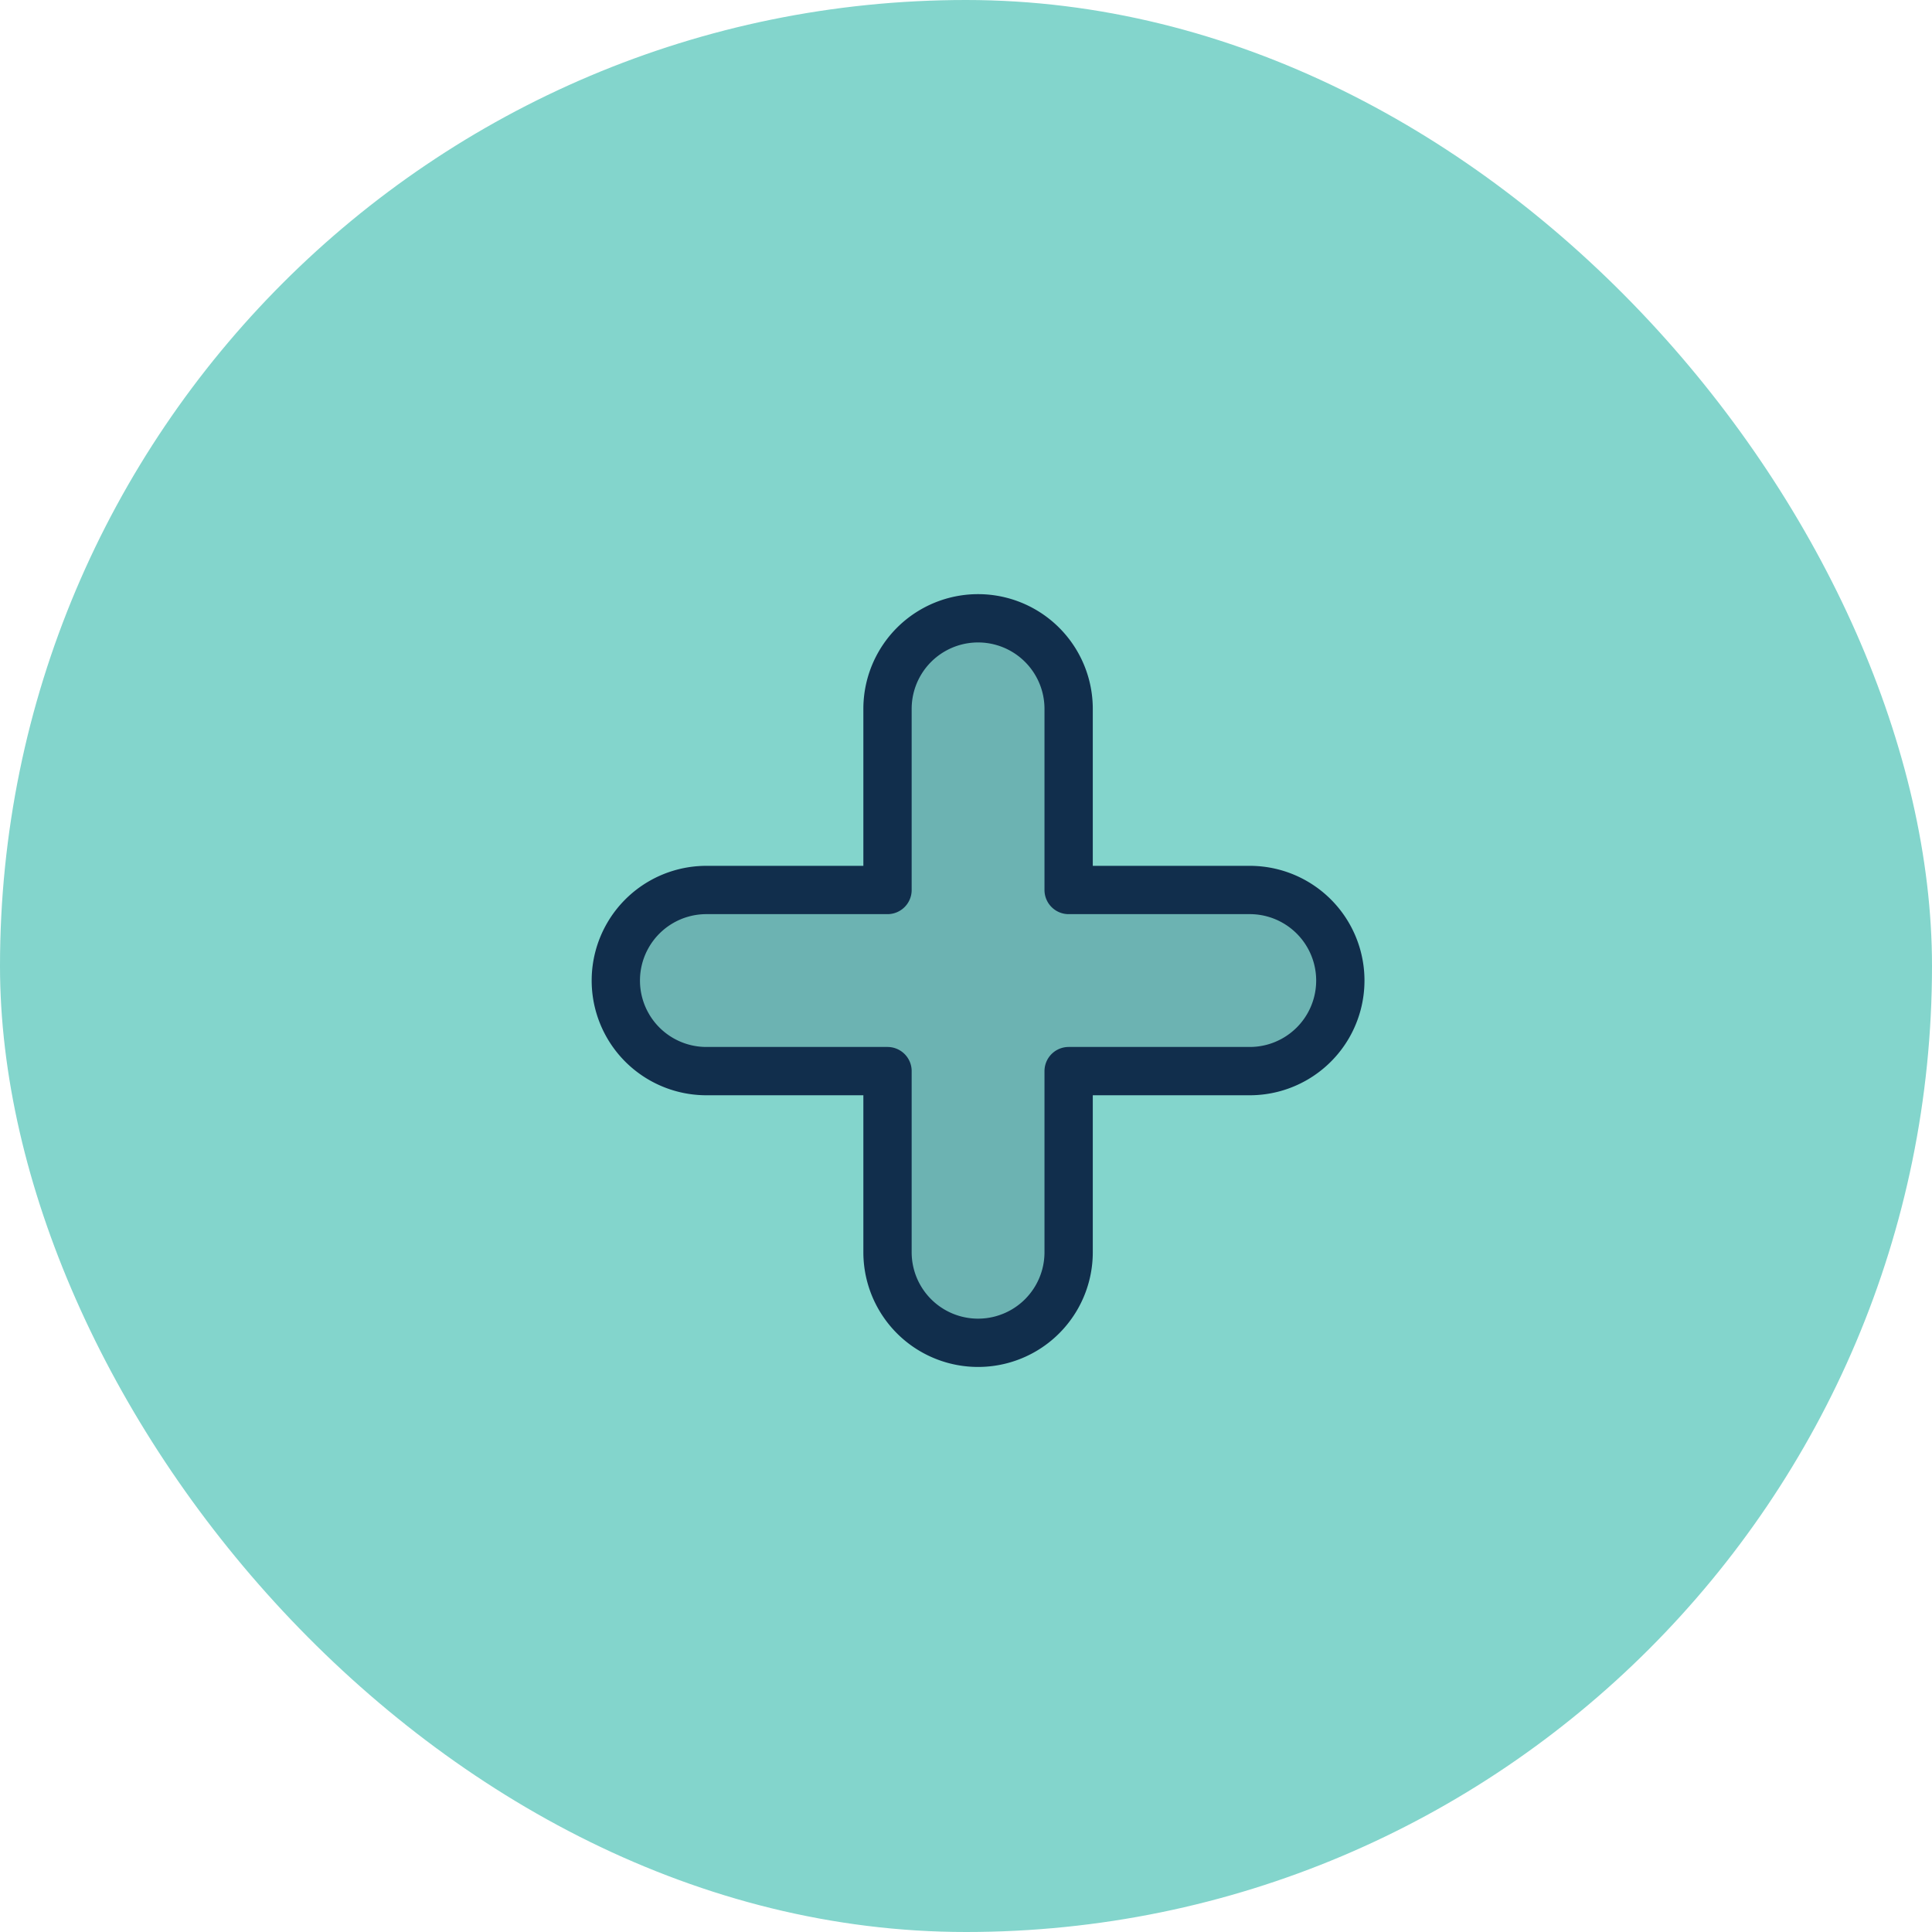
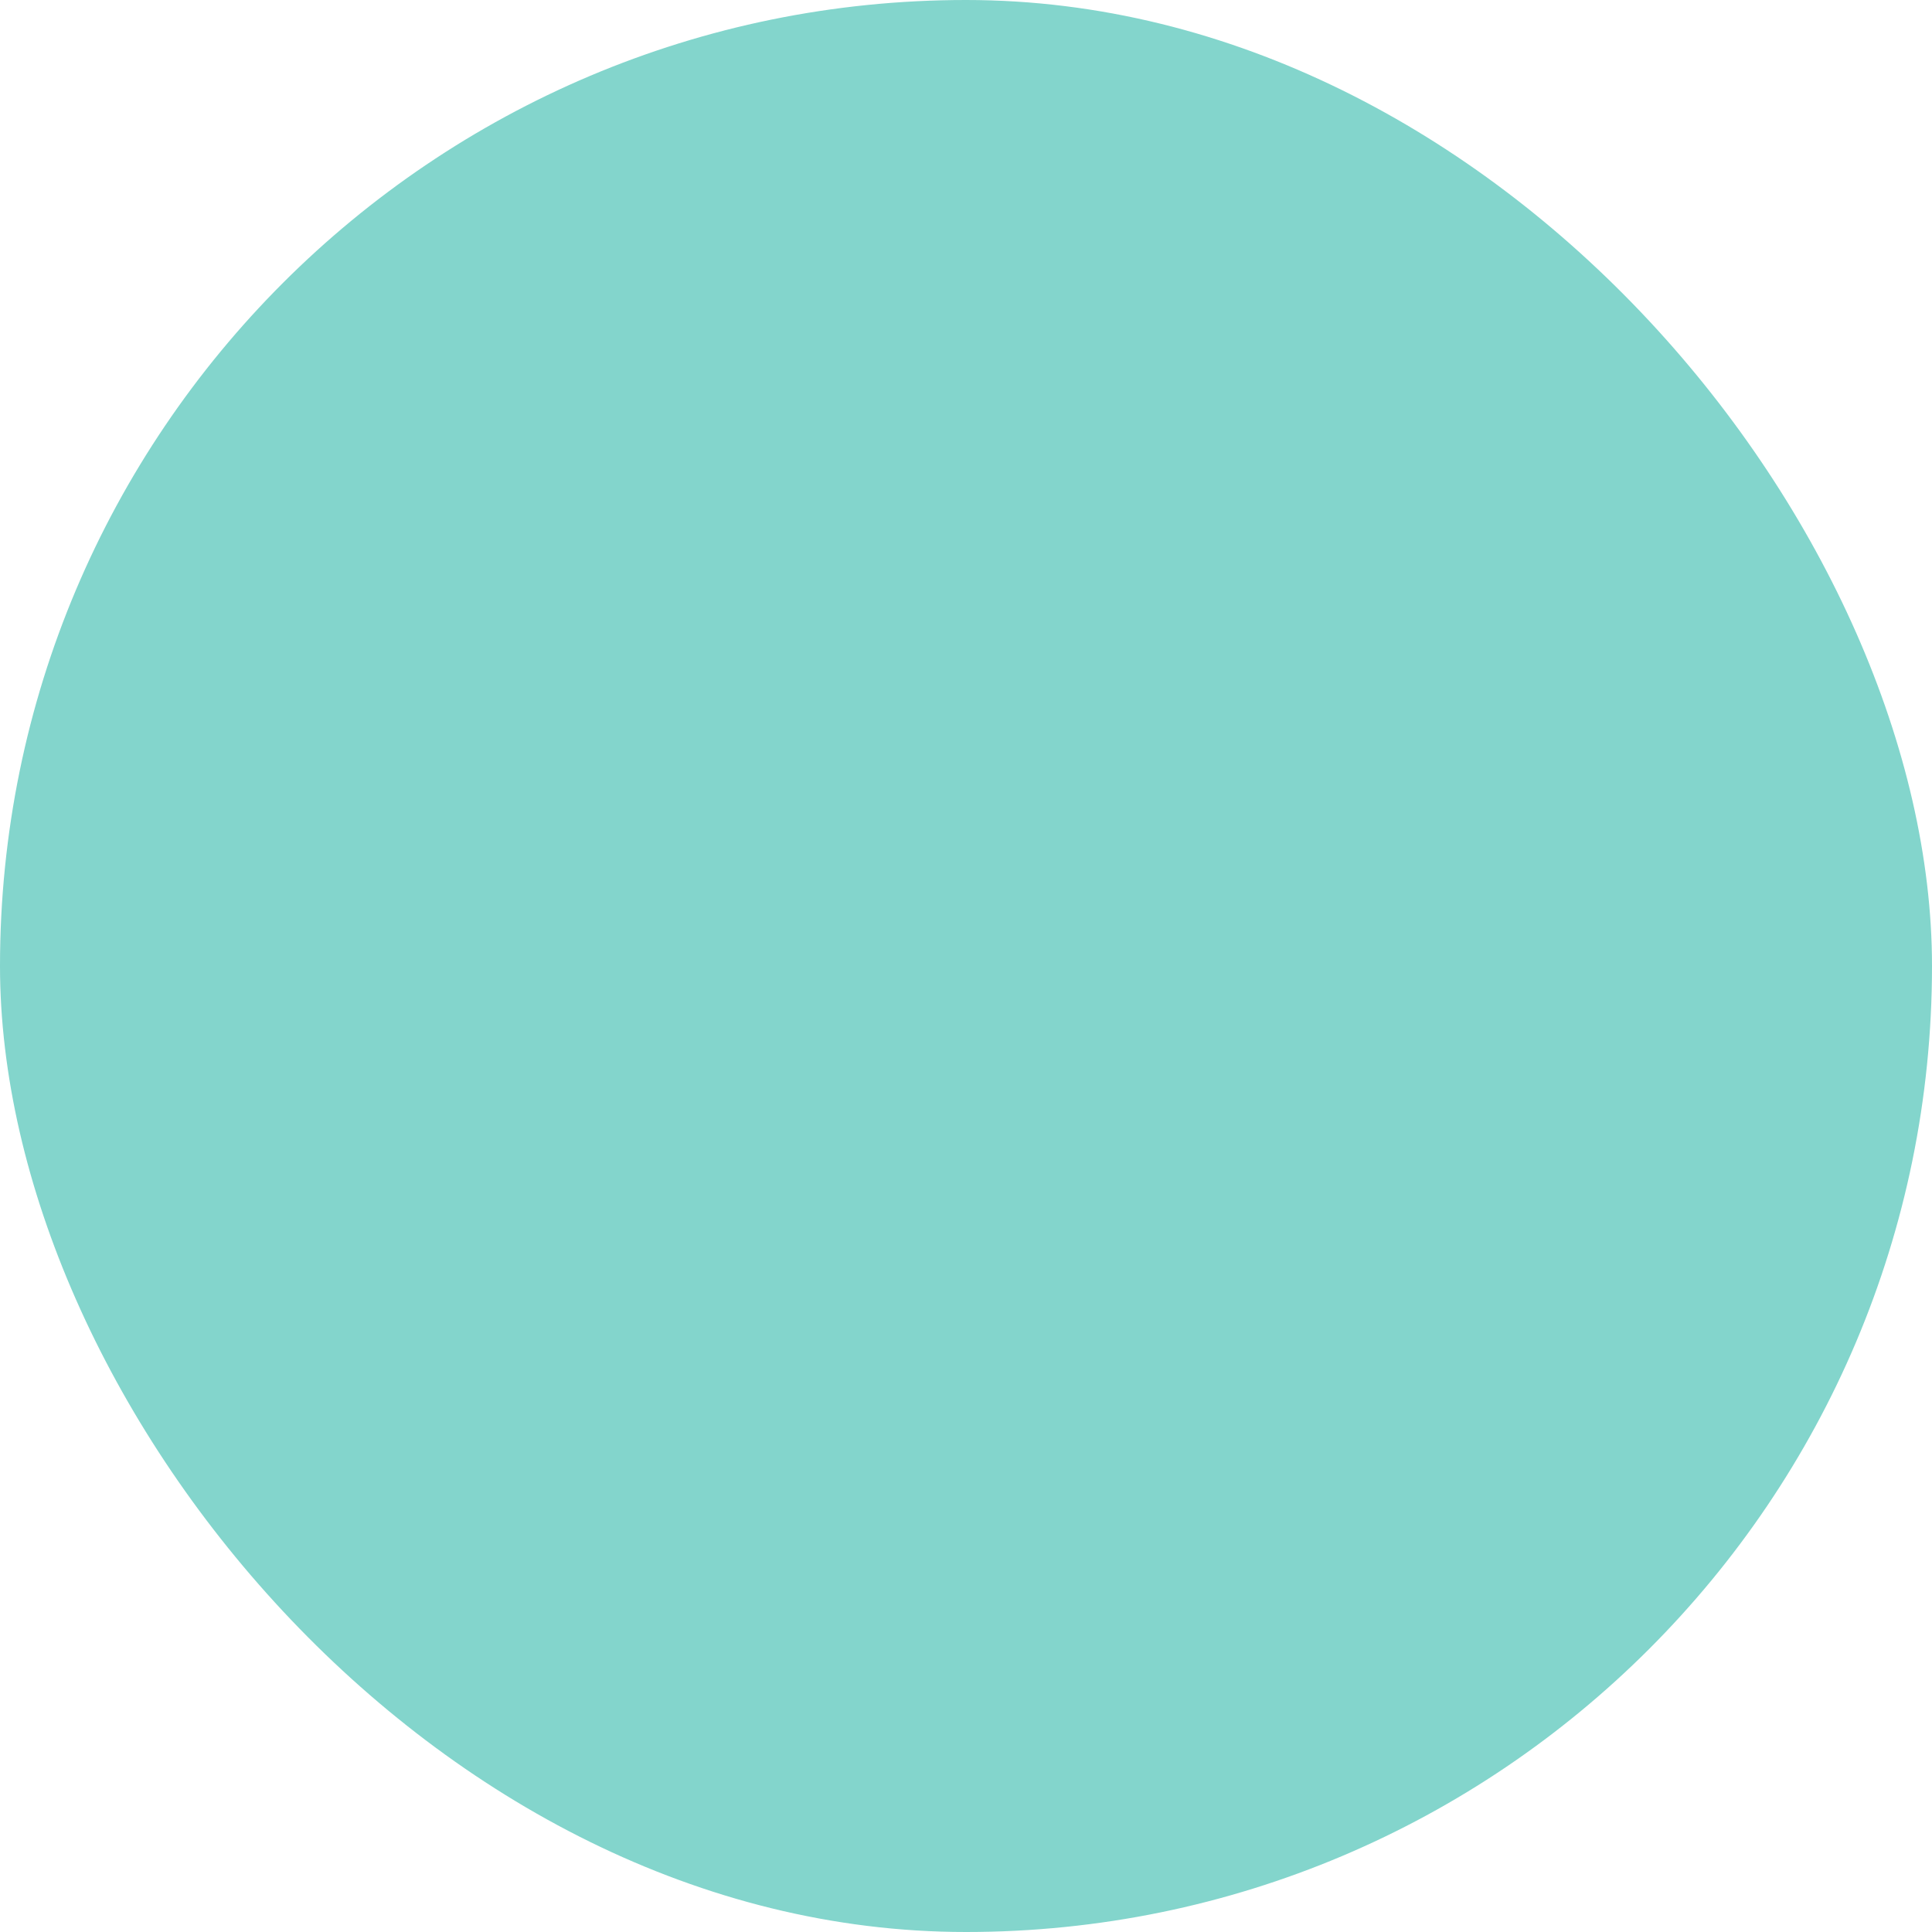
<svg xmlns="http://www.w3.org/2000/svg" width="64" height="64" viewBox="0 0 64 64" fill="none">
  <rect width="64" height="64" rx="32" fill="#83D5CC" />
-   <path d="M29.4 41.482a3 3 0 0 0 6 0v-6h6a3 3 0 1 0 0-6h-6v-6a3 3 0 0 0-6 0v6h-6a3 3 0 0 0 0 6h6v6z" fill="#112E4C" fill-opacity=".2" stroke="#112E4C" stroke-width="1.6" stroke-linejoin="round" />
</svg>